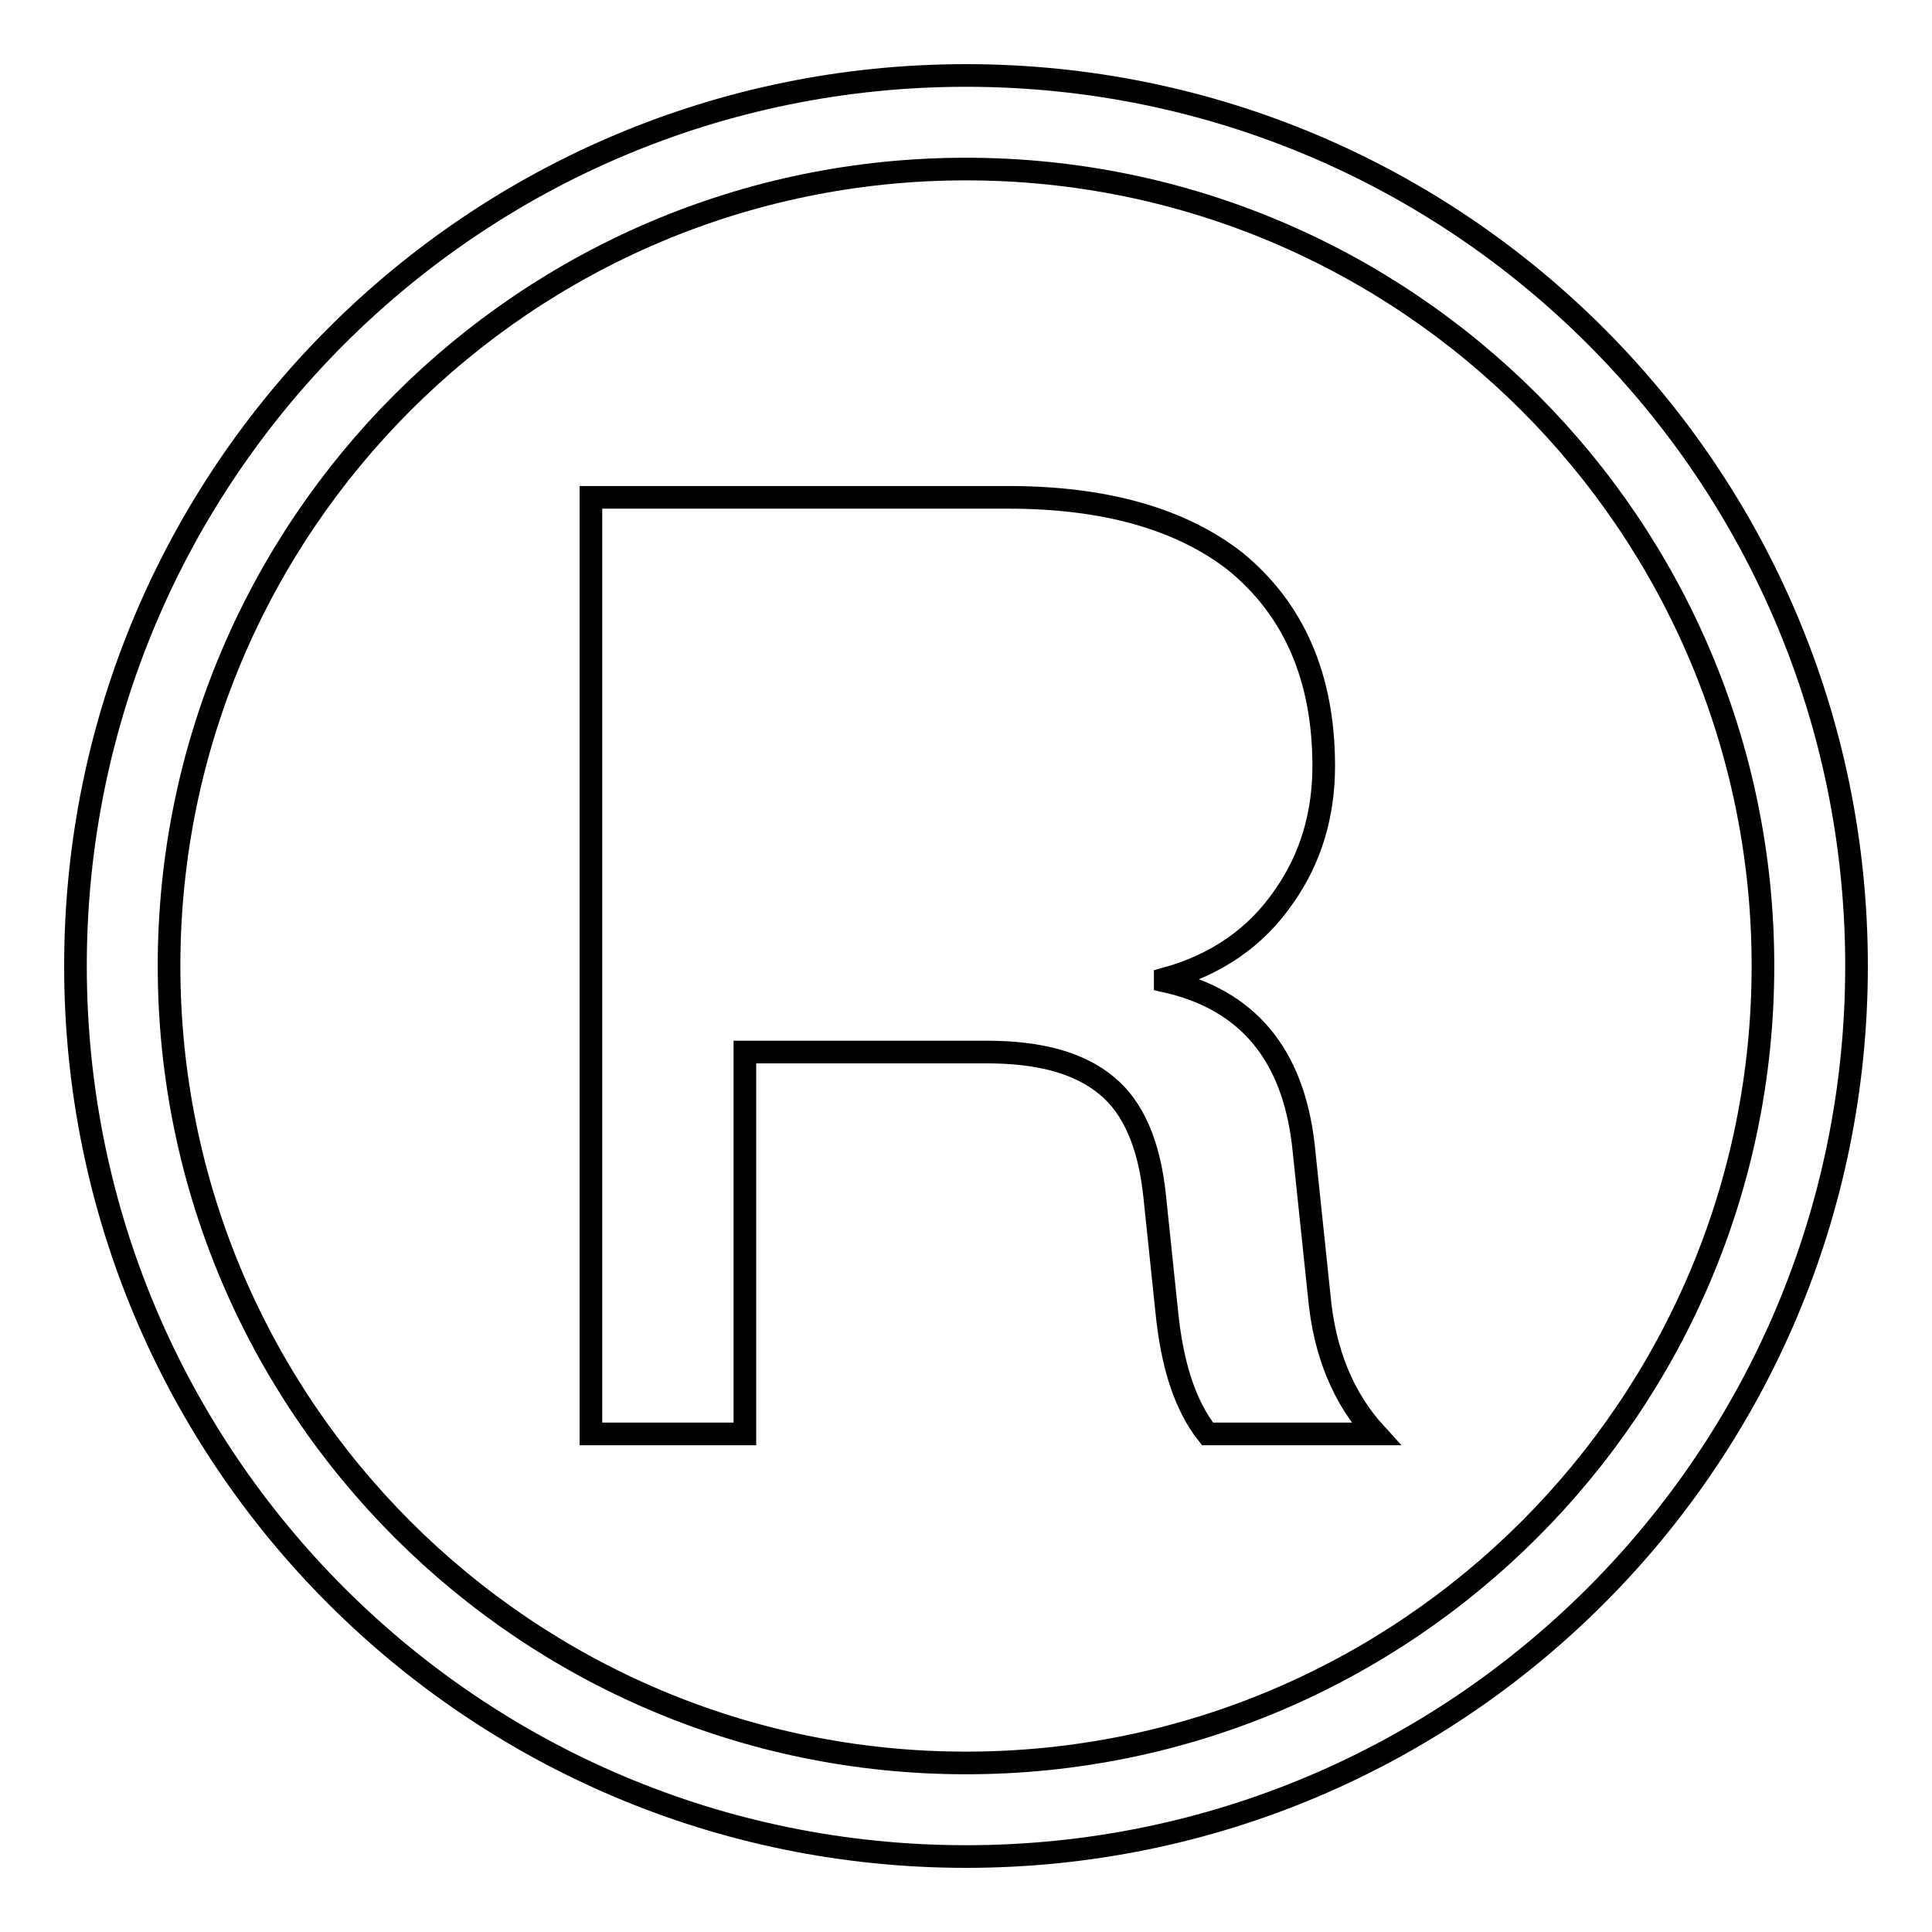
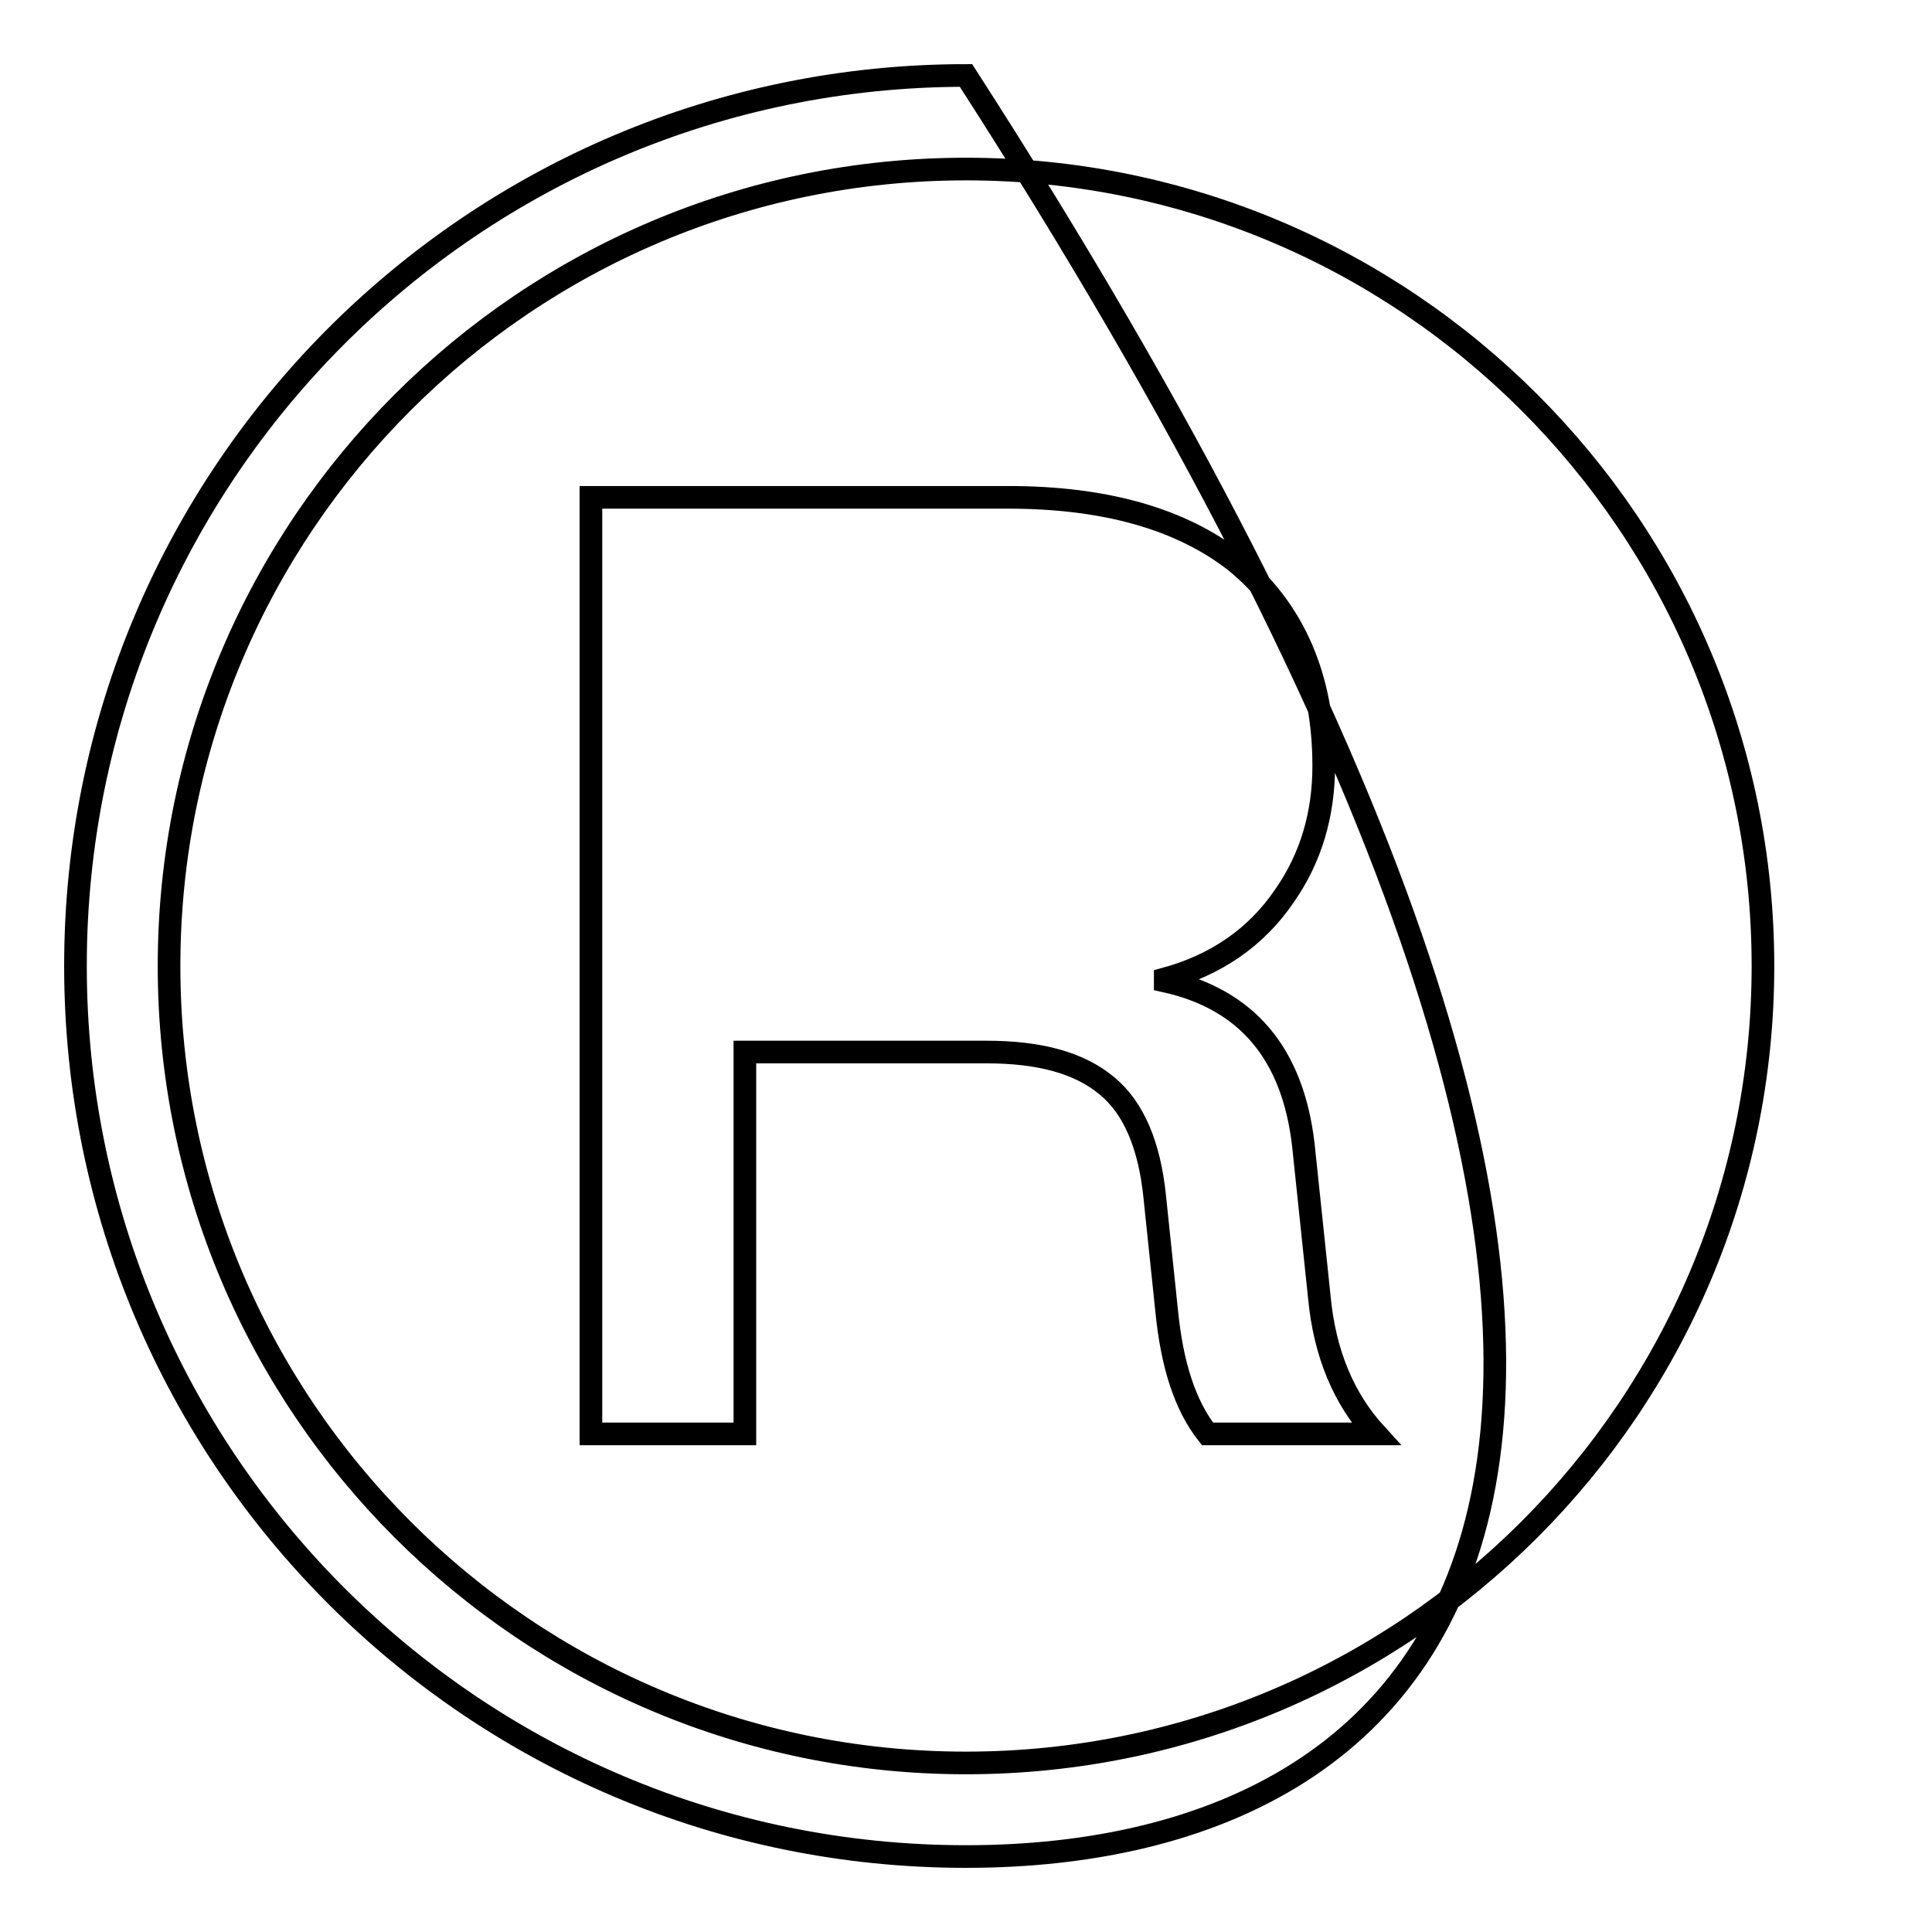
<svg xmlns="http://www.w3.org/2000/svg" version="1.1" x="0px" y="0px" viewBox="0 0 256 256" enable-background="new 0 0 256 256" xml:space="preserve">
  <g>
-     <path stroke-width="3" fill-opacity="0" stroke="#000000" d="M128,246c-65.2,0-118-52.8-118-118C10,62.8,62.8,10,128,10c65.2,0,118,52.8,118,118 C246,193.2,193.2,246,128,246z M128,233.6c58.3,0,105.6-47.3,105.6-105.6c0-58.3-47.3-105.6-105.6-105.6 C69.7,22.4,22.4,69.7,22.4,128C22.4,186.3,69.7,233.6,128,233.6z M78.3,65.9h55.3c12.7,0,22.8,2.8,30.1,8.5 c7.7,6.3,11.7,15.3,11.7,27.1c0,6.4-1.7,12.2-5.2,17.2c-3.8,5.6-9.2,9.2-15.8,11v0.3c10.8,2.4,16.9,9.6,18.3,21.7l2.1,20 c0.7,7.7,3.3,13.7,7.5,18.3H160c-3-3.8-4.7-9.2-5.4-16.2l-1.6-15.3c-0.7-6.8-2.8-11.7-6.3-14.6c-3.7-3.1-9-4.5-16-4.5H98.7v50.6 H78.3V65.9z" />
+     <path stroke-width="3" fill-opacity="0" stroke="#000000" d="M128,246c-65.2,0-118-52.8-118-118C10,62.8,62.8,10,128,10C246,193.2,193.2,246,128,246z M128,233.6c58.3,0,105.6-47.3,105.6-105.6c0-58.3-47.3-105.6-105.6-105.6 C69.7,22.4,22.4,69.7,22.4,128C22.4,186.3,69.7,233.6,128,233.6z M78.3,65.9h55.3c12.7,0,22.8,2.8,30.1,8.5 c7.7,6.3,11.7,15.3,11.7,27.1c0,6.4-1.7,12.2-5.2,17.2c-3.8,5.6-9.2,9.2-15.8,11v0.3c10.8,2.4,16.9,9.6,18.3,21.7l2.1,20 c0.7,7.7,3.3,13.7,7.5,18.3H160c-3-3.8-4.7-9.2-5.4-16.2l-1.6-15.3c-0.7-6.8-2.8-11.7-6.3-14.6c-3.7-3.1-9-4.5-16-4.5H98.7v50.6 H78.3V65.9z" />
  </g>
</svg>